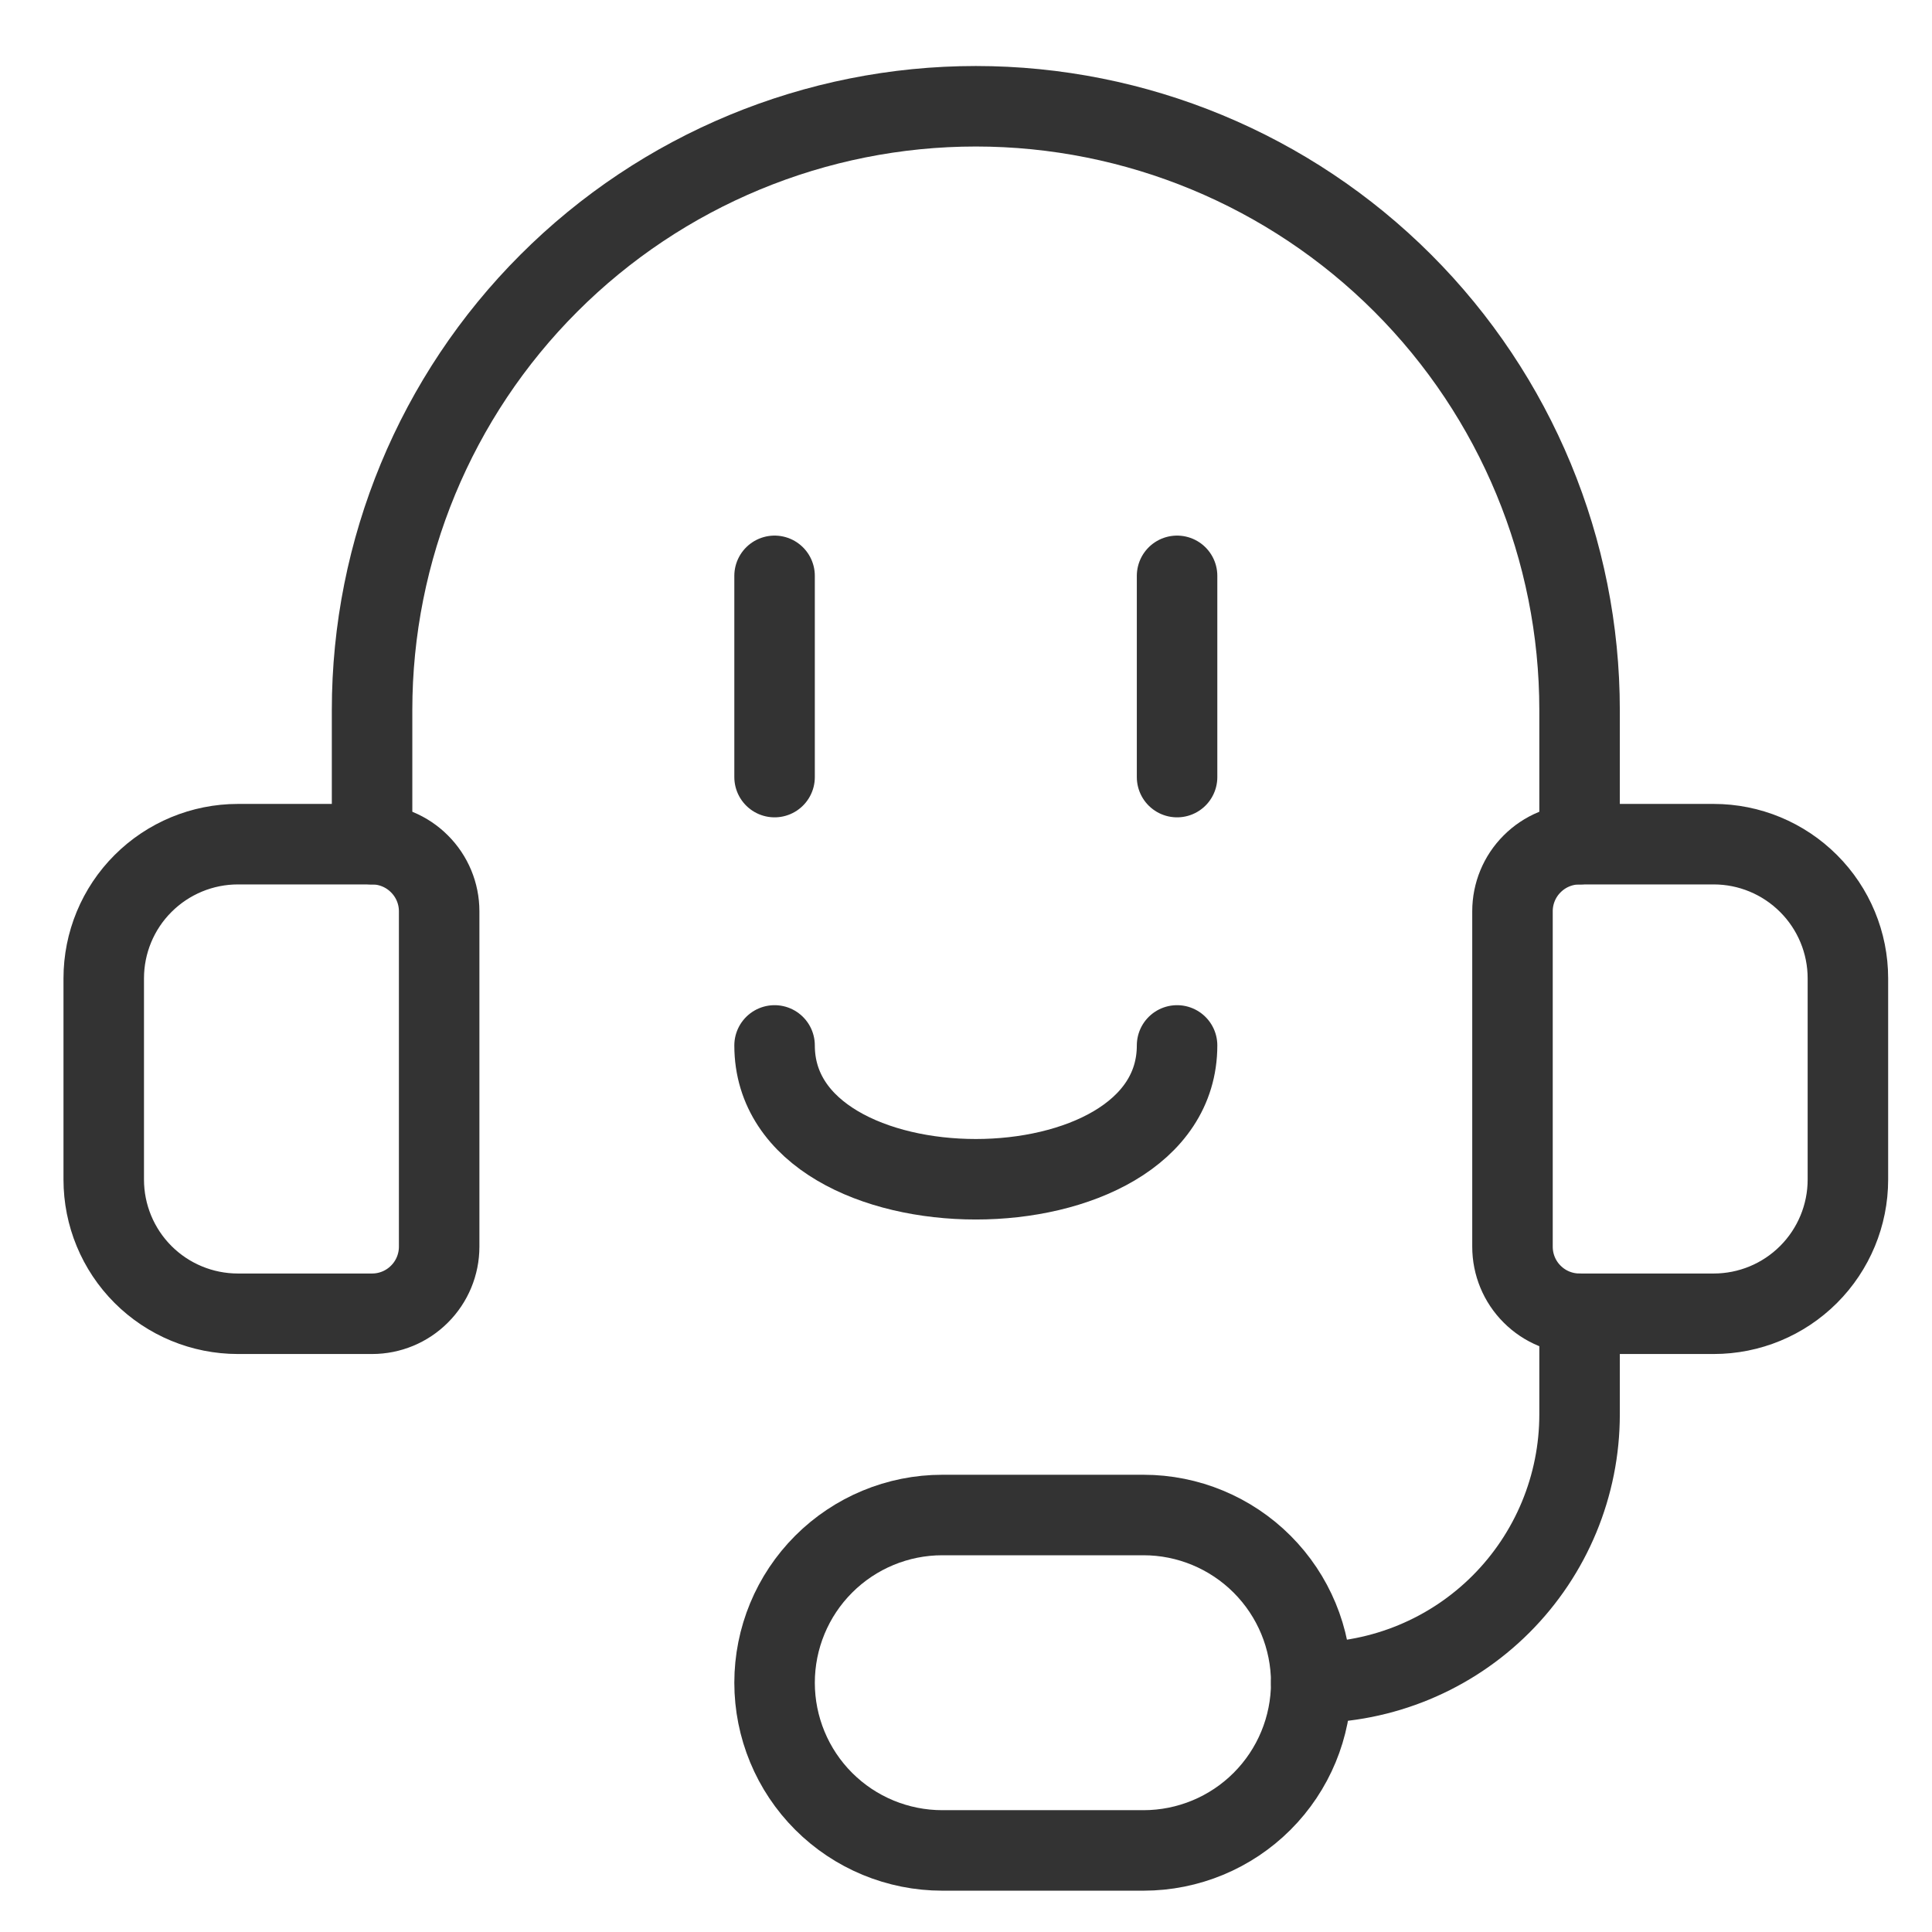
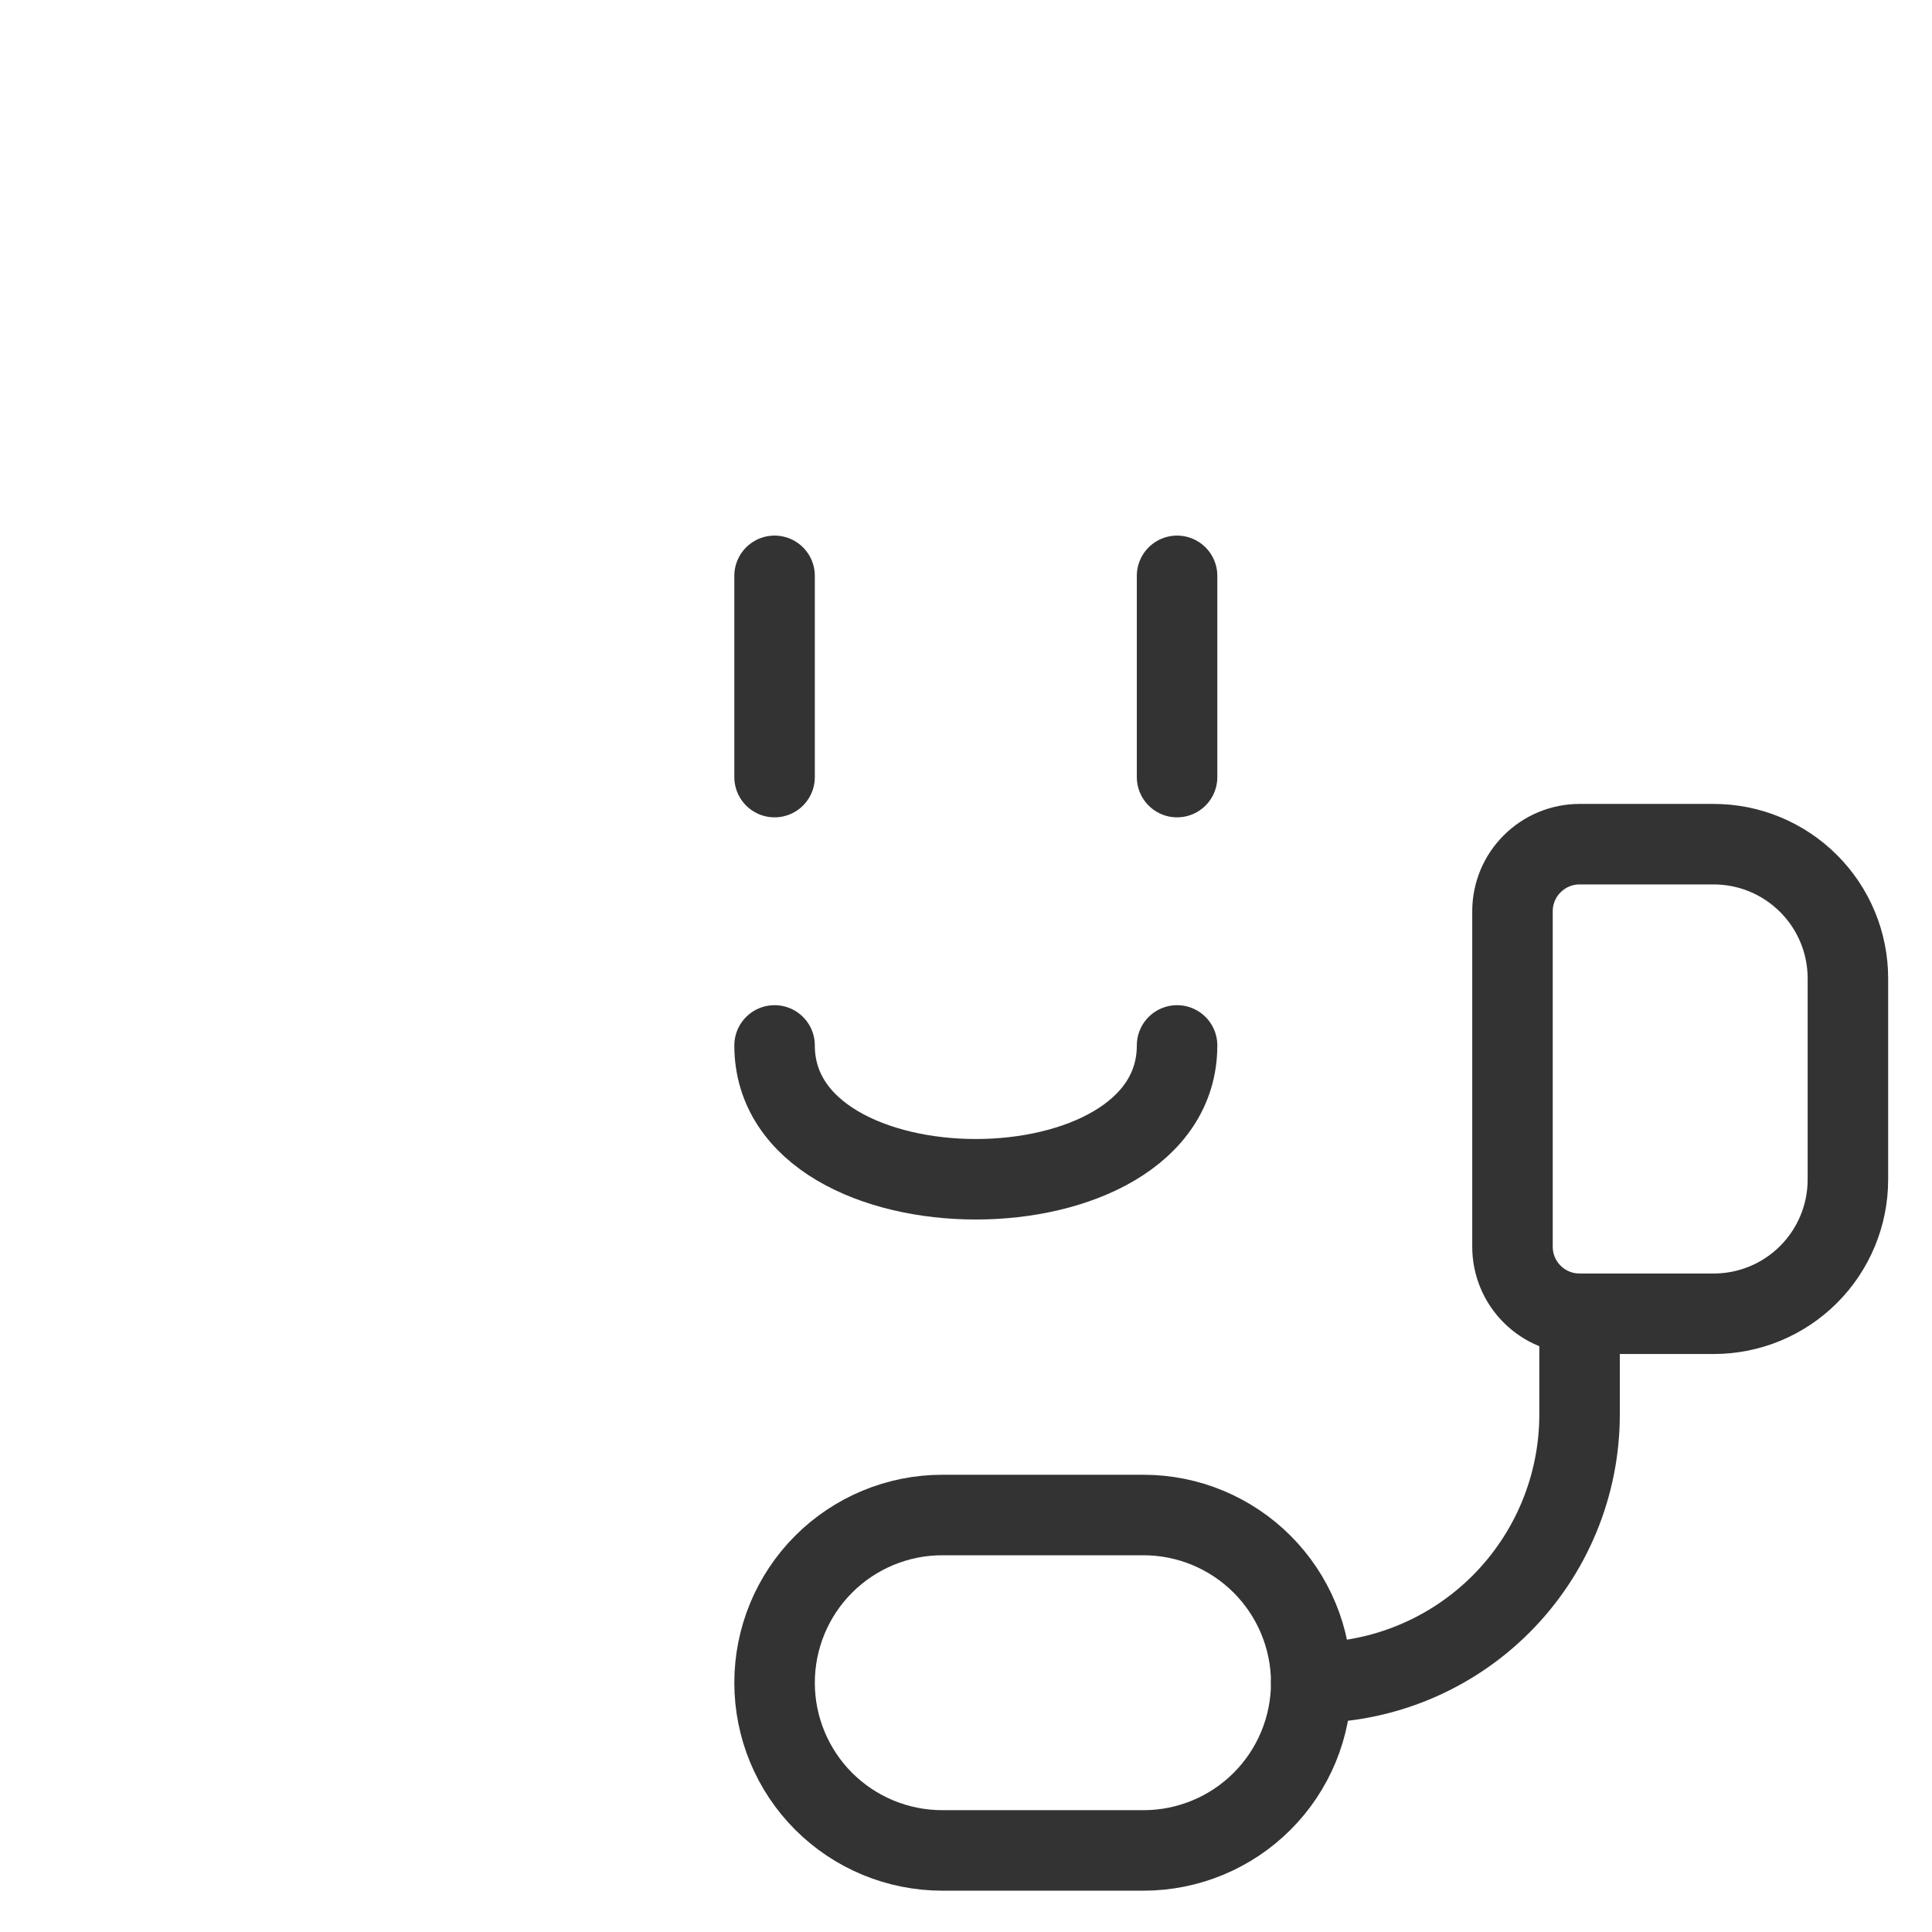
<svg xmlns="http://www.w3.org/2000/svg" width="36" height="36" viewBox="0 0 36 36" fill="none">
  <g clip-path="url(#clip0_154_278)">
-     <path d="M4.433 15.73H6.933C7.264 15.73 7.582 15.862 7.816 16.097C8.051 16.331 8.183 16.649 8.183 16.98V23.23C8.183 23.562 8.051 23.88 7.816 24.114C7.582 24.349 7.264 24.48 6.933 24.48H4.433C3.77 24.48 3.134 24.217 2.665 23.748C2.196 23.279 1.933 22.643 1.933 21.98V18.23C1.933 17.567 2.196 16.931 2.665 16.463C3.134 15.994 3.77 15.73 4.433 15.73V15.73Z" stroke="#333333" stroke-width="1.5" stroke-linecap="round" stroke-linejoin="round" />
    <path d="M31.933 24.48H29.433C29.101 24.48 28.783 24.349 28.549 24.114C28.314 23.88 28.183 23.562 28.183 23.23V16.98C28.183 16.649 28.314 16.331 28.549 16.097C28.783 15.862 29.101 15.73 29.433 15.73H31.933C32.596 15.73 33.231 15.994 33.7 16.463C34.169 16.931 34.433 17.567 34.433 18.23V21.98C34.433 22.643 34.169 23.279 33.7 23.748C33.231 24.217 32.596 24.48 31.933 24.48V24.48Z" stroke="#333333" stroke-width="1.5" stroke-linecap="round" stroke-linejoin="round" />
    <path d="M24.433 31.355C25.759 31.355 27.03 30.829 27.968 29.891C28.906 28.953 29.433 27.682 29.433 26.355V24.48" stroke="#333333" stroke-width="1.5" stroke-linecap="round" stroke-linejoin="round" />
    <path d="M21.308 28.23C22.136 28.23 22.931 28.56 23.517 29.146C24.103 29.732 24.433 30.527 24.433 31.355C24.433 32.184 24.103 32.979 23.517 33.565C22.931 34.151 22.136 34.48 21.308 34.48H17.558C16.729 34.48 15.934 34.151 15.348 33.565C14.762 32.979 14.433 32.184 14.433 31.355C14.433 30.527 14.762 29.732 15.348 29.146C15.934 28.56 16.729 28.23 17.558 28.23H21.308Z" stroke="#333333" stroke-width="1.5" stroke-linecap="round" stroke-linejoin="round" />
-     <path d="M6.933 15.73V13.23C6.933 10.247 8.118 7.385 10.228 5.276C12.337 3.166 15.199 1.98 18.183 1.98C21.166 1.98 24.028 3.166 26.138 5.276C28.247 7.385 29.433 10.247 29.433 13.23V15.73" stroke="#333333" stroke-width="1.5" stroke-linecap="round" stroke-linejoin="round" />
    <path d="M14.433 10.73V14.48" stroke="#333333" stroke-width="1.5" stroke-linecap="round" stroke-linejoin="round" />
    <path d="M21.933 10.73V14.48" stroke="#333333" stroke-width="1.5" stroke-linecap="round" stroke-linejoin="round" />
    <path d="M14.433 19.48C14.433 22.805 21.933 22.805 21.933 19.48" stroke="#333333" stroke-width="1.5" stroke-linecap="round" stroke-linejoin="round" />
  </g>
  <defs>
    <clipPath id="clip0_154_278">
      <rect width="35" height="35" fill="#333333" transform="translate(0.683 0.73)" />
    </clipPath>
  </defs>
</svg>